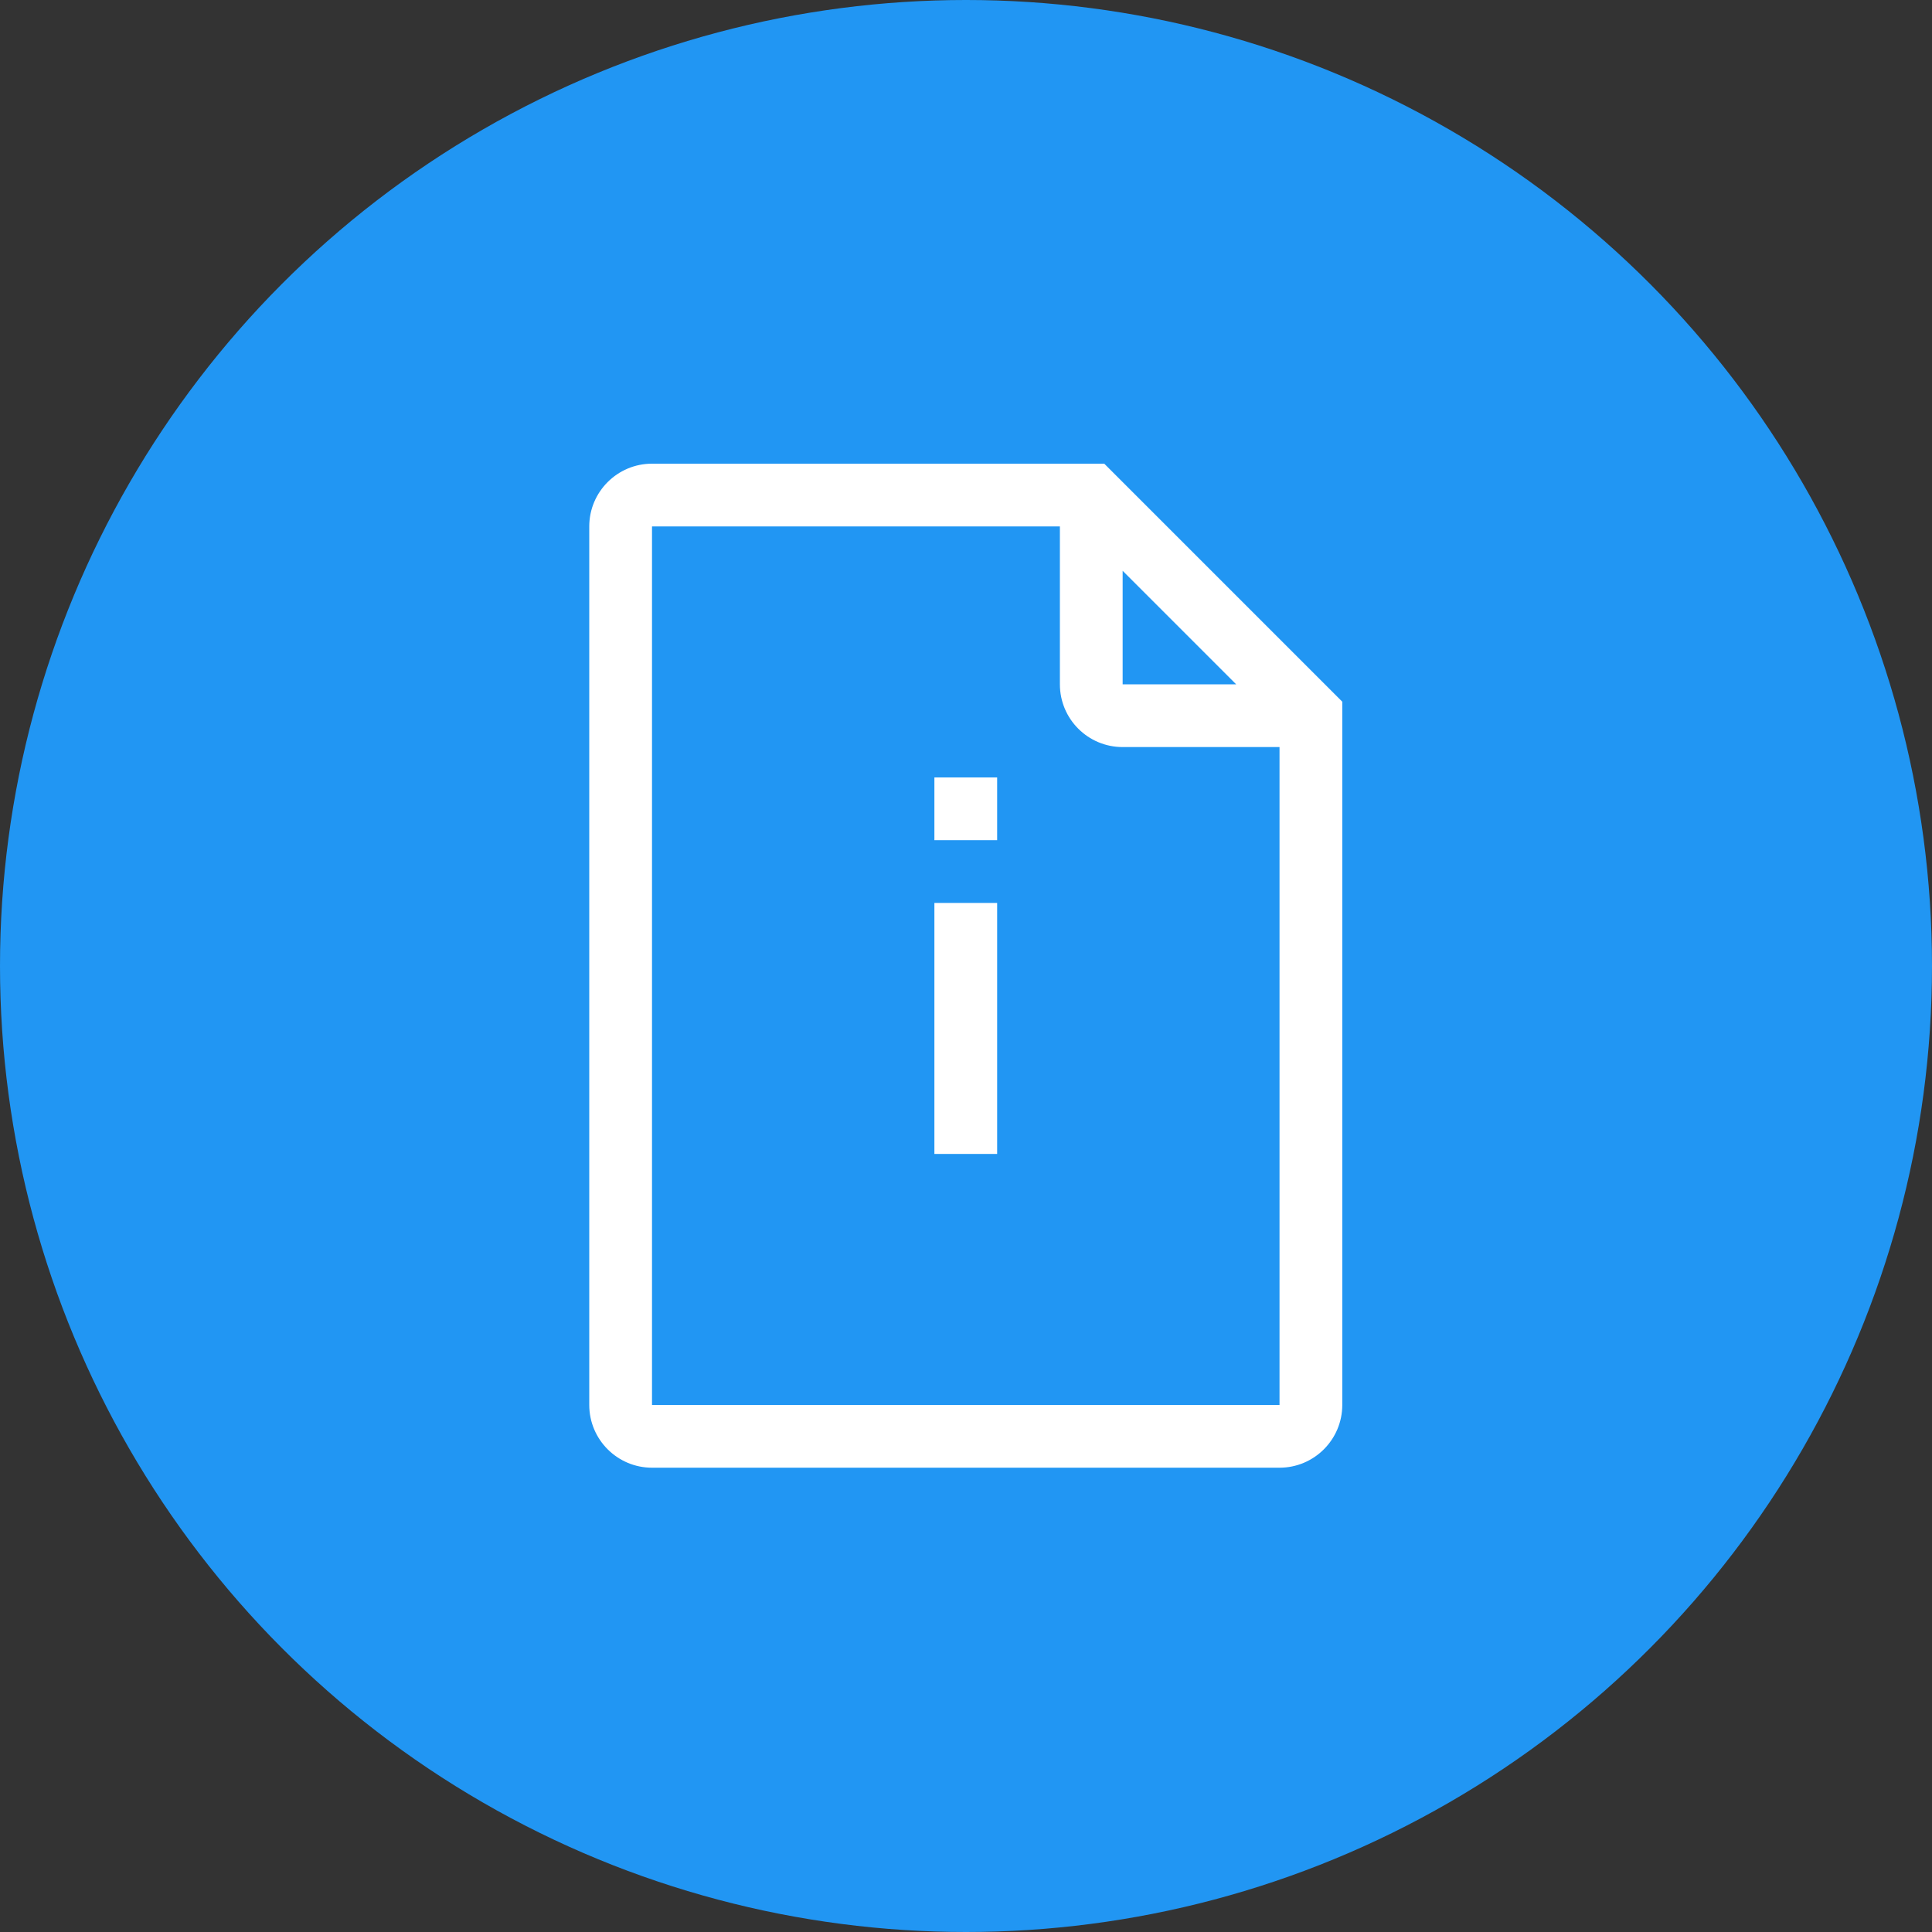
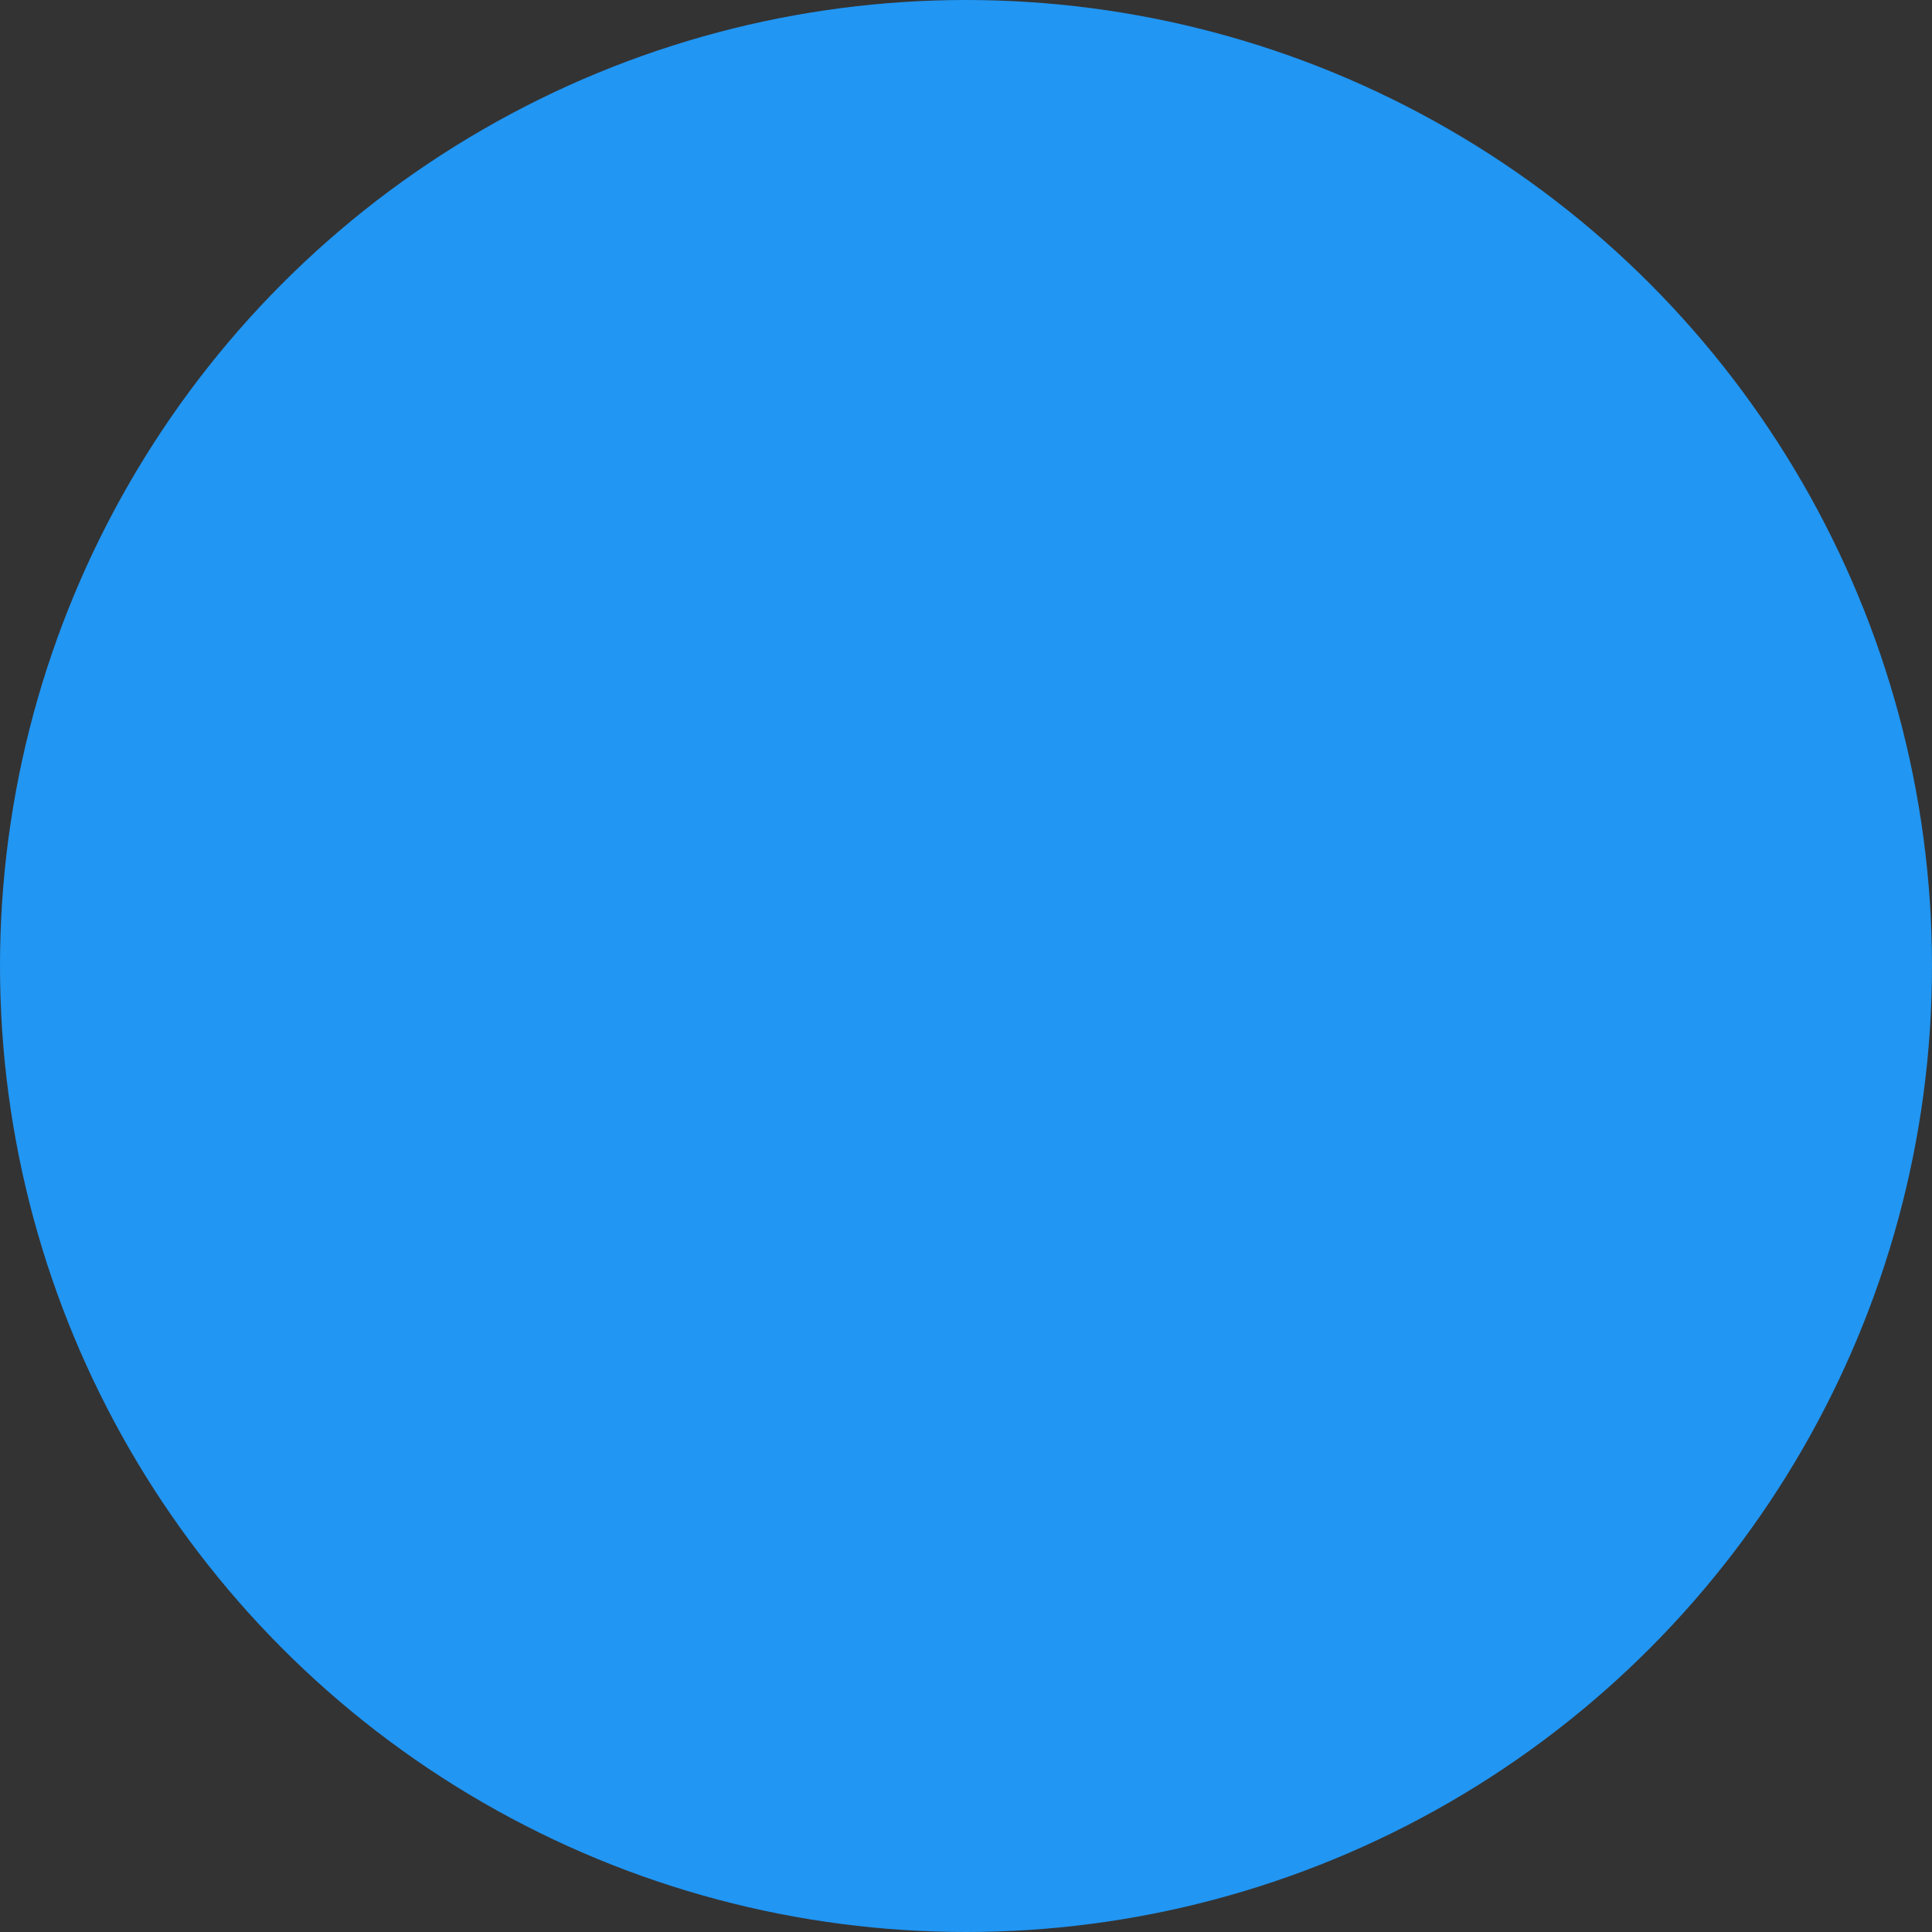
<svg xmlns="http://www.w3.org/2000/svg" height="50" width="50" viewBox="0 0 50 50">
  <rect x="0" y="0" width="50" height="50" fill="#333333" stroke="none" />
  <g>
    <ellipse cy="25" cx="25" ry="25" rx="25" fill="#2196F3" />
-     <path id="path1" transform="rotate(0,25,25) translate(15.25,12) scale(0.812,0.812)  " fill="#FFFFFF" d="M11,14L13,14 13,22 11,22z M11,10L13,10 13,12 11,12z M17,3.414L17,7.032 20.618,7.032z M2,2L2,30 22,30 22,9.032 17,9.032C15.895,9.032,15,8.137,15,7.032L15,2z M2,0L16.414,0 24,7.586 24,30C24,31.103,23.103,32,22,32L2,32C0.897,32,0,31.103,0,30L0,2C0,0.897,0.897,0,2,0z" />
  </g>
</svg>